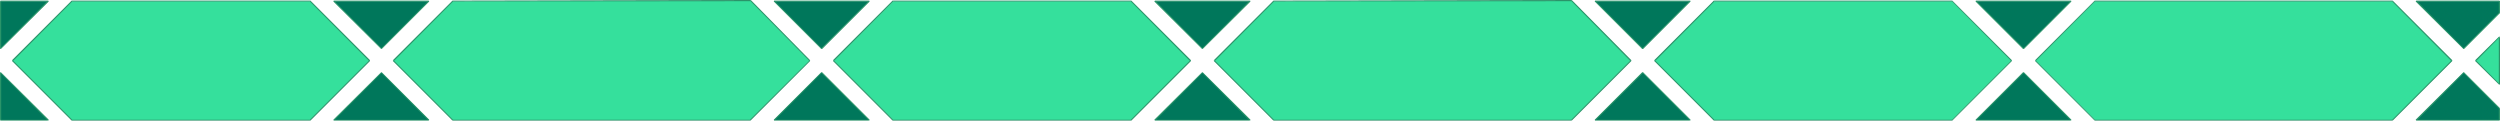
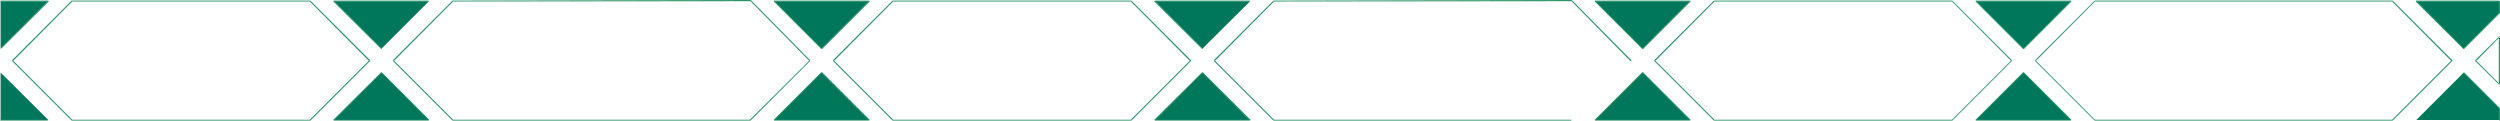
<svg xmlns="http://www.w3.org/2000/svg" fill-rule="evenodd" height="38.304" preserveAspectRatio="none" stroke-linecap="round" viewBox="0 0 8271 399" width="8.27in">
  <style>.pen2{stroke:none}.brush2{fill:#2a9469}</style>
  <path class="pen2" d="m7994 397 157-157 118 118v39h-275zM1104 4l158 157L1419 4h-315zm0 393 158-157 157 157h-315zM2 4v157L160 4H2zm0 393V240l158 157H2zM3821 4l157 157L4136 4h-315zm0 393 157-157 158 157h-315zM2561 4l157 157L2876 4h-315zm0 393 157-157 158 157h-315zM6537 4l158 157L6852 4h-315zm0 393 158-157 157 157h-315zM5277 4l158 157L5592 4h-315zm0 393 158-157 157 157h-315zM7994 4l157 157 118-118V4h-275z" style="fill:#00775b" />
  <path class="pen2 brush2" d="m8151 242 1-3 118 118 1 1-4 1z" />
  <path class="pen2 brush2" d="m8267 359 4-1v39l-2 2-2-3z" />
-   <path class="pen2 brush2" d="m8267 396 2 3h-275l-2-3h6zm-269 0h-6l158-157h2l-1 3zM1263 162l-1-3L1415 5l4-3 1 3z" />
  <path class="pen2 brush2" d="m1419 2-4 3h-312l1-3zm-316 3h5l154 154 1 3h-2zm159 237 1-3 157 157-1 3-4-3z" />
  <path class="pen2 brush2" d="m1415 396 4 3h-315l-1-3h5zm-307 0h-5l158-157h2l-1 3zM3 162l1-5L155 5l5-3 1 3z" />
  <path class="pen2 brush2" d="m160 2-5 3H4L0 4l2-2z" />
-   <path class="pen2 brush2" d="m0 4 4 1v152l-1 5-3-1zm4 240-1-5 158 157-1 3-5-3z" />
  <path class="pen2 brush2" d="m155 396 5 3H2l-2-2 4-1z" />
-   <path class="pen2 brush2" d="m4 396-4 1V240l3-1 1 5zm3975-234-1-3L4131 5l5-3 1 3z" />
  <path class="pen2 brush2" d="m4136 2-5 3h-312l2-3zm-317 3h6l153 154 1 3h-2zm159 237 1-3 158 157-1 3-5-3z" />
  <path class="pen2 brush2" d="m4131 396 5 3h-315l-2-3h6zm-306 0h-6l158-157h2l-1 3zM2720 162l-2-3L2872 5l4-3 1 3z" />
  <path class="pen2 brush2" d="m2876 2-4 3h-312l1-3zm-316 3h5l153 154 2 3h-3zm158 237 2-3 157 157-1 3-4-3z" />
  <path class="pen2 brush2" d="m2872 396 4 3h-315l-1-3h5zm-307 0h-5l157-157h3l-2 3zm4131-234-1-3L6848 5l4-3 1 3z" />
  <path class="pen2 brush2" d="m6852 2-4 3h-312l1-3zm-316 3h5l154 154 1 3h-3zm159 237 1-3 157 157-1 3-4-3z" />
  <path class="pen2 brush2" d="m6848 396 4 3h-315l-1-3h5zm-307 0h-5l157-157h3l-1 3zM5436 162l-1-3L5588 5l4-3 1 3z" />
  <path class="pen2 brush2" d="m5592 2-4 3h-312l1-3zm-316 3h5l154 154 1 3h-3zm159 237 1-3 157 157-1 3-4-3z" />
  <path class="pen2 brush2" d="m5588 396 4 3h-315l-1-3h5zm-307 0h-5l157-157h3l-1 3zm2871-234-1-3 116-117 4 1-1 1z" />
  <path class="pen2 brush2" d="m8271 43-4-1V5l2-3 2 2z" />
  <path class="pen2 brush2" d="m8269 2-2 3h-275l2-3zm-277 3h6l153 154 1 3h-2z" />
-   <path class="pen2" d="M8269 122v157l-79-78 79-79zM41 201 238 4h788l196 197-196 196H238L41 201zm1260 0L1498 4l985-2 196 199-197 196h-984l-197-196zm1457 0L2955 4h787l197 197-197 196h-787l-197-196zm1259 0L4214 4l986-2 195 199-196 196h-985l-197-196zm1457 0L5671 4h787l197 197-197 196h-787l-197-196zm1260 0L6931 4h984l197 197-197 196h-984l-197-196z" style="fill:#35e09c" />
  <path class="pen2 brush2" d="m8267 275 1 5-79-78v-3l4 2z" />
  <path class="pen2 brush2" d="m8193 201-4-2 79-78 3 1-4 4z" />
  <path class="pen2 brush2" d="m8267 126 4-4v157l-3 1-1-5zM239 5l-1-3h789l-2 3z" />
  <path class="pen2 brush2" d="m1025 5 2-3 197 197v3l-4-1z" />
  <path class="pen2 brush2" d="m1220 201 4 1-197 197h-1l-1-3z" />
  <path class="pen2 brush2" d="m1025 396 1 3H237l2-3z" />
  <path class="pen2 brush2" d="m239 396-2 3L40 202v-3l4 2z" />
  <path class="pen2 brush2" d="m44 201-4-2L237 2h1l1 3zM1499 5l-1-3 985-2 2 1-2 3z" />
  <path class="pen2 brush2" d="m2483 4 2-3 195 198v3l-3-1z" />
  <path class="pen2 brush2" d="m2677 201 3 1-197 197h-1l-1-3z" />
  <path class="pen2 brush2" d="m2481 396 1 3h-985l2-3z" />
  <path class="pen2 brush2" d="m1499 396-2 3-197-197v-3l4 2z" />
  <path class="pen2 brush2" d="m1304 201-4-2L1497 2h1l1 3zM2955 5V2h788l-2 3z" />
  <path class="pen2 brush2" d="m3741 5 2-3 197 197v3l-4-1z" />
  <path class="pen2 brush2" d="m3936 201 4 1-197 197h-1l-1-3z" />
  <path class="pen2 brush2" d="m3741 396 1 3h-789l2-3z" />
  <path class="pen2 brush2" d="m2955 396-2 3-197-197v-3l4 2z" />
  <path class="pen2 brush2" d="m2760 201-4-2L2953 2h2v3zM4215 5l-1-3 986-2 1 1-2 3z" />
  <path class="pen2 brush2" d="m5199 4 2-3 196 198v3l-4-1z" />
-   <path class="pen2 brush2" d="m5393 201 4 1-197 197h-1l-1-3z" />
  <path class="pen2 brush2" d="m5198 396 1 3h-986l2-3z" />
  <path class="pen2 brush2" d="m4215 396-2 3-197-197v-3l4 2z" />
  <path class="pen2 brush2" d="m4020 201-4-2L4213 2h1l1 3zM5672 5l-1-3h788l-1 3z" />
  <path class="pen2 brush2" d="m6458 5 1-3 197 197v3l-3-1z" />
  <path class="pen2 brush2" d="m6653 201 3 1-197 197h-1v-3zm-195 195v3h-788l2-3z" />
  <path class="pen2 brush2" d="m5672 396-2 3-197-197v-3l4 2z" />
  <path class="pen2 brush2" d="m5477 201-4-2L5670 2h1l1 3zM6931 5V2h985l-2 3z" />
  <path class="pen2 brush2" d="m7914 5 2-3 197 197v3l-4-1z" />
  <path class="pen2 brush2" d="m8109 201 4 1-197 197h-1l-1-3z" />
  <path class="pen2 brush2" d="m7914 396 1 3h-985l1-3z" />
  <path class="pen2 brush2" d="m6931 396-1 3-197-197v-3l3 2z" />
  <path class="pen2 brush2" d="m6736 201-3-2L6930 2h1v3z" />
</svg>